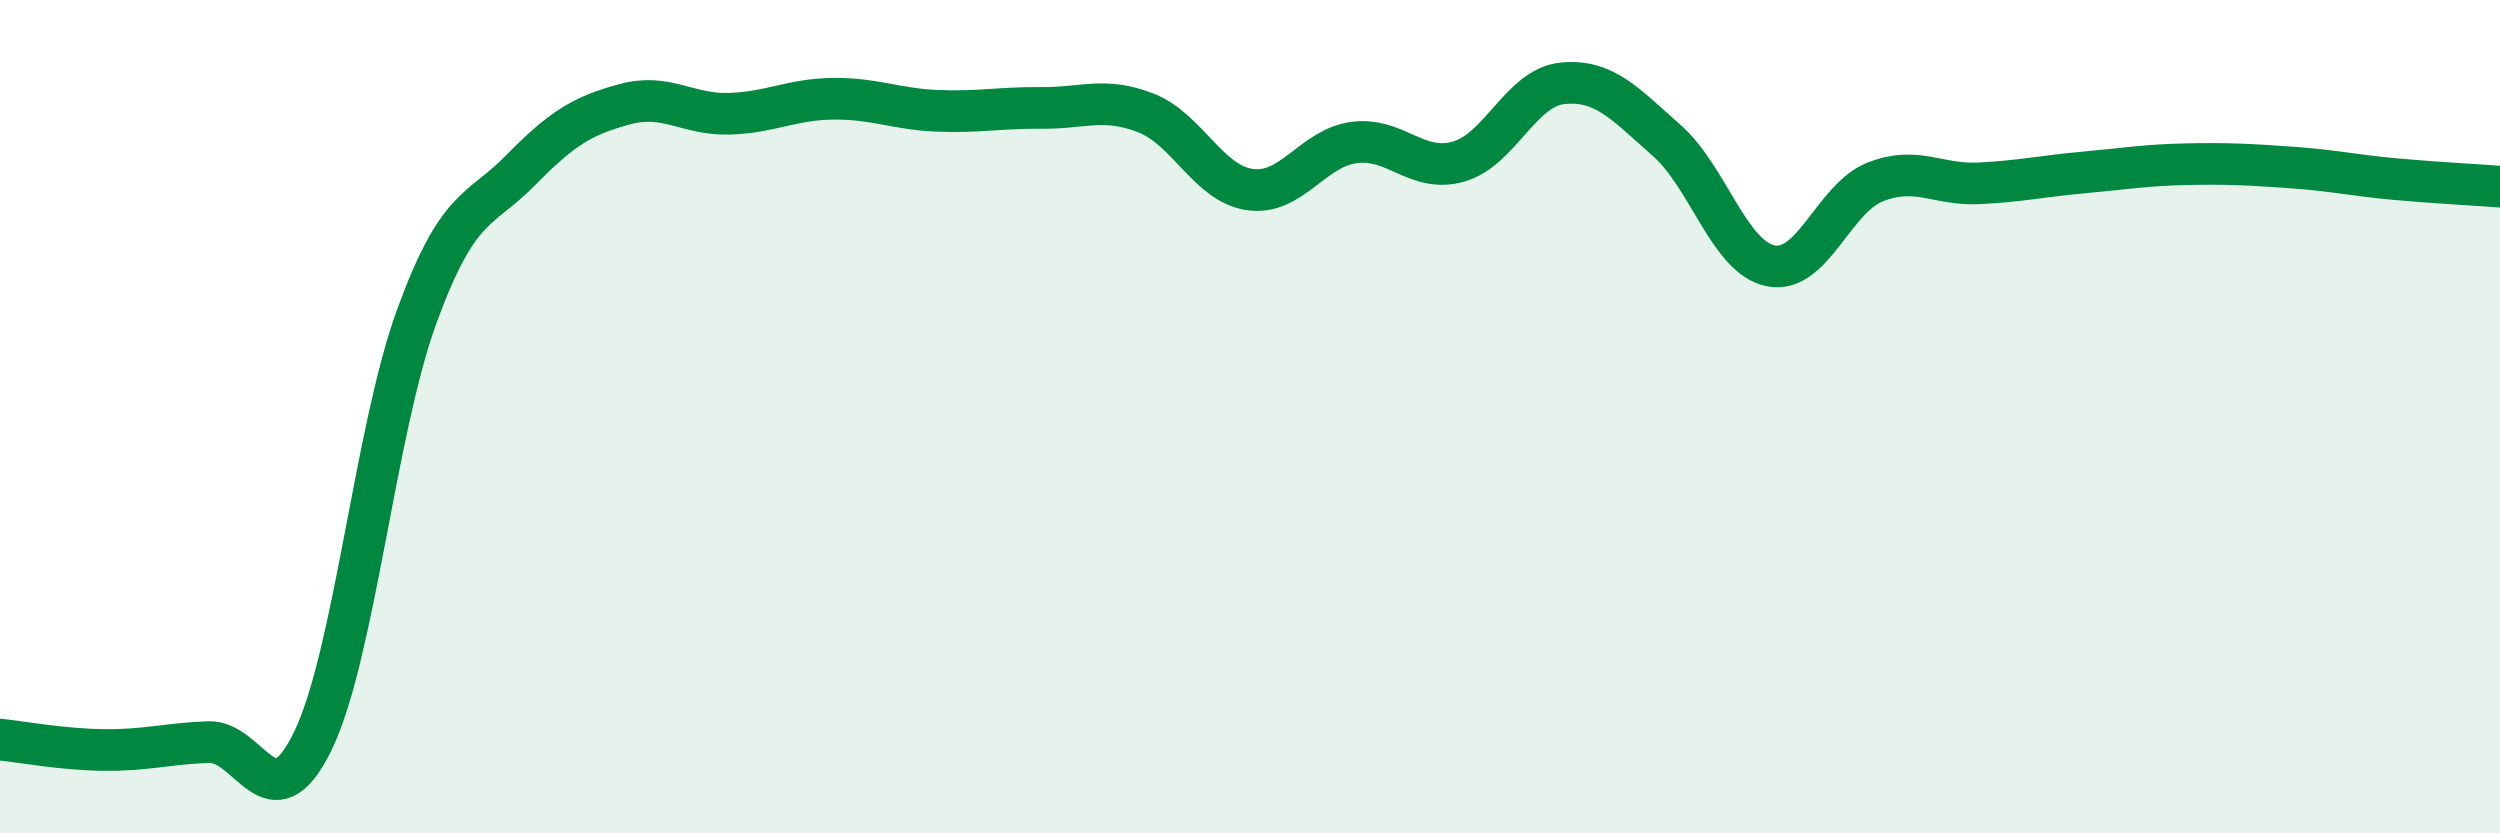
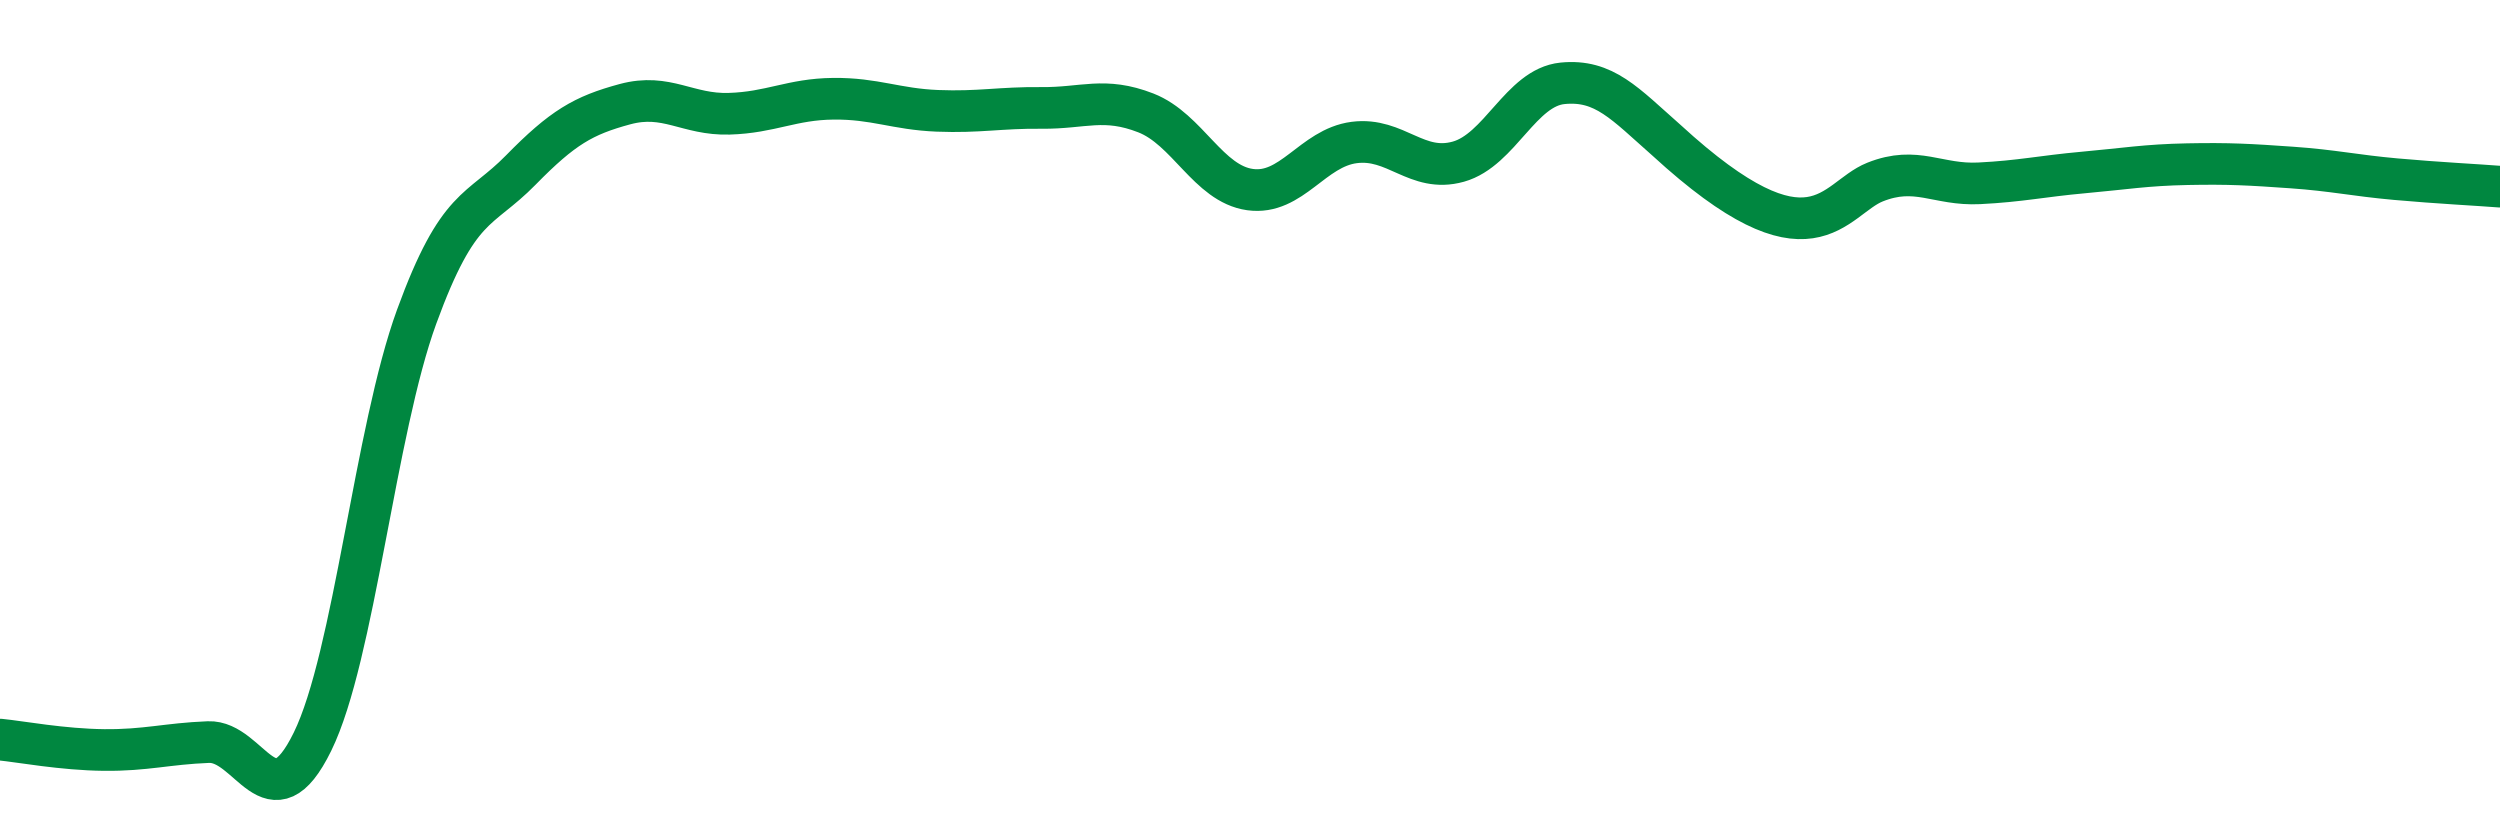
<svg xmlns="http://www.w3.org/2000/svg" width="60" height="20" viewBox="0 0 60 20">
-   <path d="M 0,17.75 C 0.5,17.8 1.5,17.99 2.5,18 C 3.5,18.01 4,17.85 5,17.81 C 6,17.77 6.5,19.84 7.5,17.8 C 8.5,15.76 9,10.34 10,7.6 C 11,4.86 11.5,5.1 12.5,4.08 C 13.5,3.06 14,2.77 15,2.5 C 16,2.23 16.5,2.76 17.5,2.73 C 18.5,2.7 19,2.38 20,2.37 C 21,2.36 21.5,2.62 22.5,2.66 C 23.5,2.7 24,2.58 25,2.59 C 26,2.6 26.5,2.32 27.5,2.71 C 28.5,3.1 29,4.41 30,4.55 C 31,4.69 31.5,3.55 32.5,3.42 C 33.5,3.29 34,4.16 35,3.88 C 36,3.6 36.5,2.1 37.5,2 C 38.5,1.9 39,2.49 40,3.37 C 41,4.25 41.5,6.18 42.5,6.38 C 43.5,6.58 44,4.77 45,4.37 C 46,3.97 46.5,4.45 47.5,4.4 C 48.5,4.35 49,4.23 50,4.14 C 51,4.05 51.5,3.96 52.5,3.94 C 53.5,3.92 54,3.95 55,4.02 C 56,4.09 56.5,4.21 57.5,4.3 C 58.5,4.39 59.5,4.44 60,4.48L60 20L0 20Z" fill="#008740" opacity="0.1" stroke-linecap="round" stroke-linejoin="round" />
-   <path d="M 0,17.75 C 0.5,17.8 1.5,17.99 2.5,18 C 3.5,18.01 4,17.85 5,17.81 C 6,17.77 6.5,19.84 7.5,17.8 C 8.5,15.76 9,10.34 10,7.6 C 11,4.86 11.5,5.1 12.5,4.08 C 13.5,3.06 14,2.77 15,2.5 C 16,2.23 16.5,2.76 17.5,2.73 C 18.5,2.7 19,2.38 20,2.37 C 21,2.36 21.5,2.62 22.5,2.66 C 23.5,2.7 24,2.58 25,2.59 C 26,2.6 26.5,2.32 27.5,2.71 C 28.5,3.1 29,4.41 30,4.55 C 31,4.69 31.5,3.55 32.5,3.42 C 33.5,3.29 34,4.16 35,3.88 C 36,3.6 36.5,2.1 37.5,2 C 38.5,1.9 39,2.49 40,3.37 C 41,4.25 41.5,6.18 42.5,6.38 C 43.5,6.58 44,4.77 45,4.37 C 46,3.97 46.5,4.45 47.5,4.4 C 48.5,4.35 49,4.23 50,4.14 C 51,4.05 51.5,3.96 52.5,3.94 C 53.5,3.92 54,3.95 55,4.02 C 56,4.09 56.5,4.21 57.5,4.3 C 58.5,4.39 59.5,4.44 60,4.48" stroke="#008740" stroke-width="1" fill="none" stroke-linecap="round" stroke-linejoin="round" />
+   <path d="M 0,17.75 C 0.5,17.8 1.5,17.99 2.5,18 C 3.5,18.01 4,17.85 5,17.81 C 6,17.77 6.5,19.84 7.5,17.8 C 8.5,15.76 9,10.34 10,7.6 C 11,4.86 11.5,5.1 12.5,4.08 C 13.5,3.06 14,2.77 15,2.5 C 16,2.23 16.5,2.76 17.5,2.73 C 18.5,2.7 19,2.38 20,2.37 C 21,2.36 21.5,2.62 22.5,2.66 C 23.5,2.7 24,2.58 25,2.59 C 26,2.6 26.5,2.32 27.5,2.71 C 28.5,3.1 29,4.41 30,4.55 C 31,4.69 31.5,3.55 32.5,3.42 C 33.5,3.29 34,4.16 35,3.88 C 36,3.6 36.5,2.1 37.5,2 C 38.5,1.9 39,2.49 40,3.37 C 43.5,6.58 44,4.77 45,4.37 C 46,3.97 46.5,4.45 47.5,4.4 C 48.5,4.35 49,4.23 50,4.14 C 51,4.05 51.5,3.96 52.5,3.94 C 53.5,3.92 54,3.95 55,4.02 C 56,4.09 56.5,4.21 57.5,4.3 C 58.5,4.39 59.5,4.44 60,4.48" stroke="#008740" stroke-width="1" fill="none" stroke-linecap="round" stroke-linejoin="round" />
</svg>